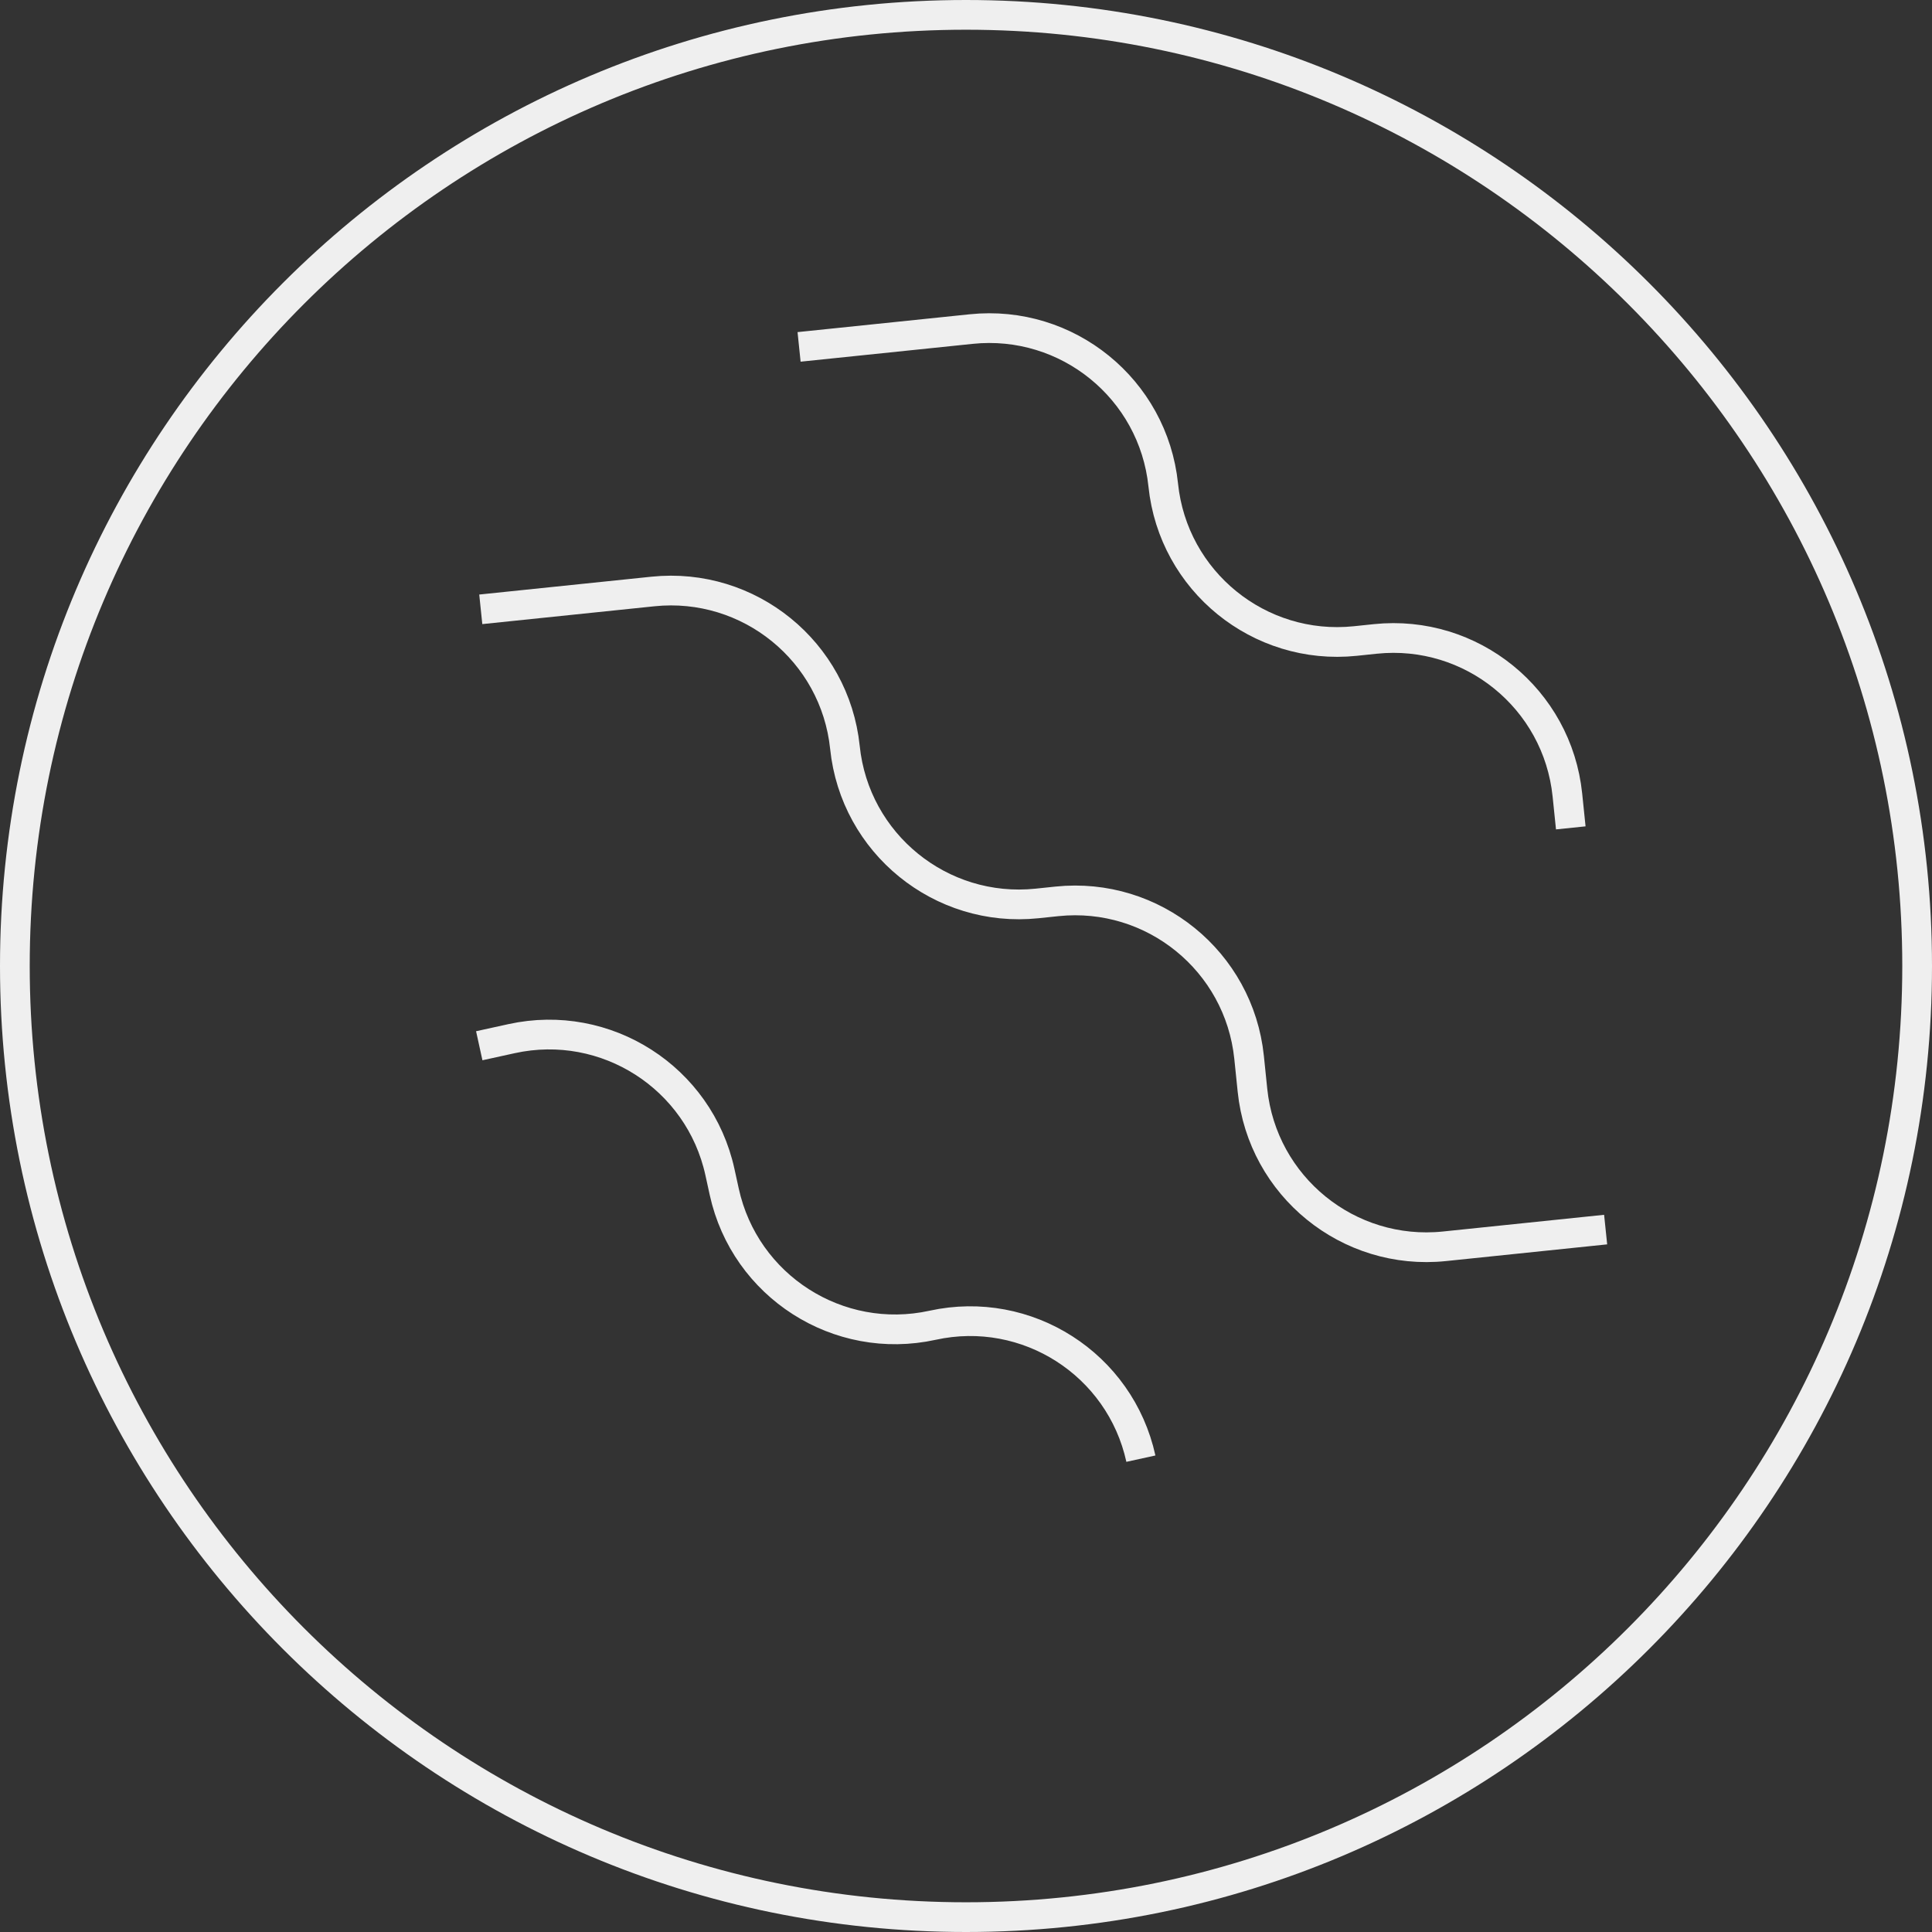
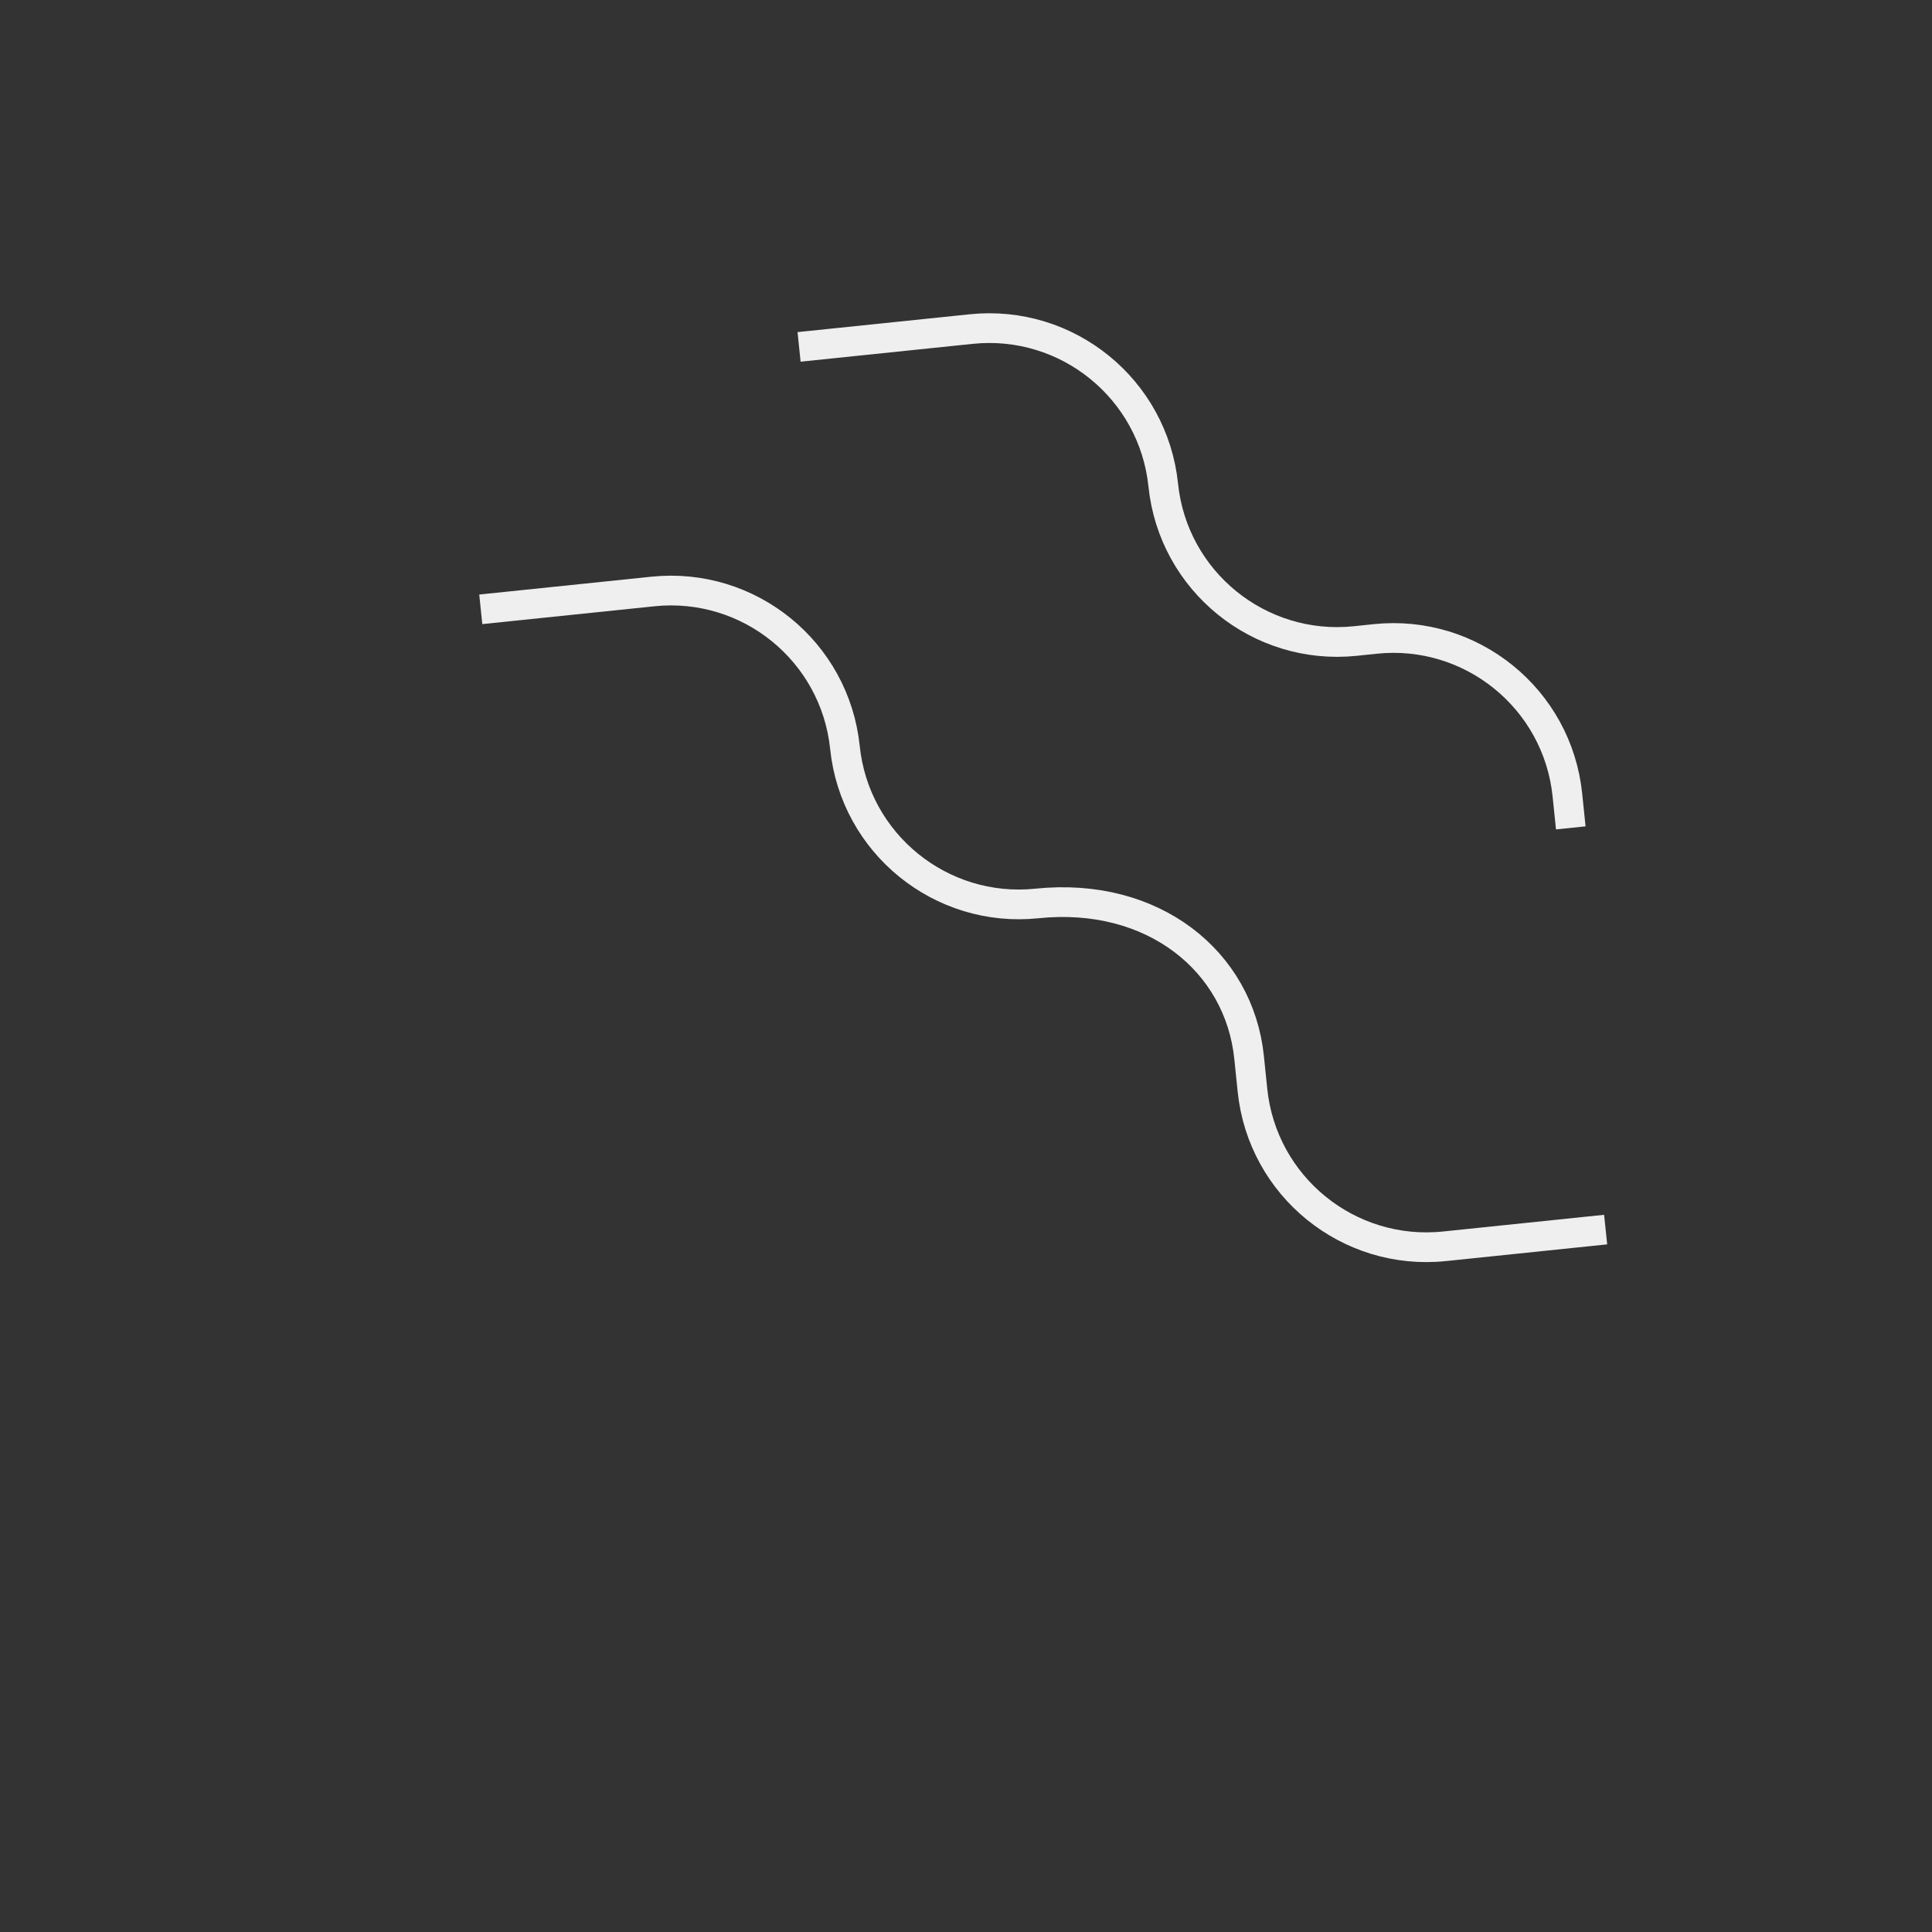
<svg xmlns="http://www.w3.org/2000/svg" width="65px" height="65px" viewBox="0 0 65 65" version="1.1">
  <rect x="0" y="0" width="65" height="65" fill="#333333" stroke="none" />
  <title>红虫</title>
  <desc>Created with Sketch.</desc>
  <g id="页面1" stroke="none" stroke-width="1" fill="none" fill-rule="evenodd">
    <g id="SFT200" transform="translate(-1010, -2729)" stroke="#EFEFEF">
      <g id="间距-&lt;h100-&gt;" transform="translate(682, 2729)">
        <g id="红虫" transform="translate(328, 0)">
          <g id="编组">
-             <path d="M16.175,20.5 L21.967,19.9 C25.2,19.566 28.092,21.915 28.427,25.148 C28.761,28.381 31.654,30.73 34.886,30.396 L35.564,30.325 C38.797,29.991 41.689,32.34 42.024,35.573 L42.138,36.682 C42.473,39.915 45.365,42.265 48.598,41.93 L54.02,41.368" id="Stroke-1" />
-             <path d="M38.384,49.075 C37.688,45.9 34.551,43.89 31.376,44.587 C28.201,45.283 25.063,43.273 24.367,40.098 L24.221,39.432 C23.526,36.258 20.388,34.248 17.213,34.944 L16.124,35.183" id="Stroke-3" />
+             <path d="M16.175,20.5 L21.967,19.9 C25.2,19.566 28.092,21.915 28.427,25.148 C28.761,28.381 31.654,30.73 34.886,30.396 C38.797,29.991 41.689,32.34 42.024,35.573 L42.138,36.682 C42.473,39.915 45.365,42.265 48.598,41.93 L54.02,41.368" id="Stroke-1" />
            <path d="M26.884,11.671 L32.676,11.071 C35.909,10.737 38.801,13.086 39.136,16.319 C39.47,19.552 42.363,21.901 45.595,21.567 L46.273,21.496 C49.506,21.162 52.398,23.511 52.733,26.744 L52.847,27.853" id="Stroke-5" />
-             <path d="M0.5,32.5 C0.5,14.827 14.827,0.5 32.5,0.5 C50.173,0.5 64.5,14.827 64.5,32.5 C64.5,50.173 50.173,64.5 32.5,64.5 C14.827,64.5 0.5,50.173 0.5,32.5 Z" id="Stroke-7" />
          </g>
        </g>
      </g>
    </g>
  </g>
</svg>